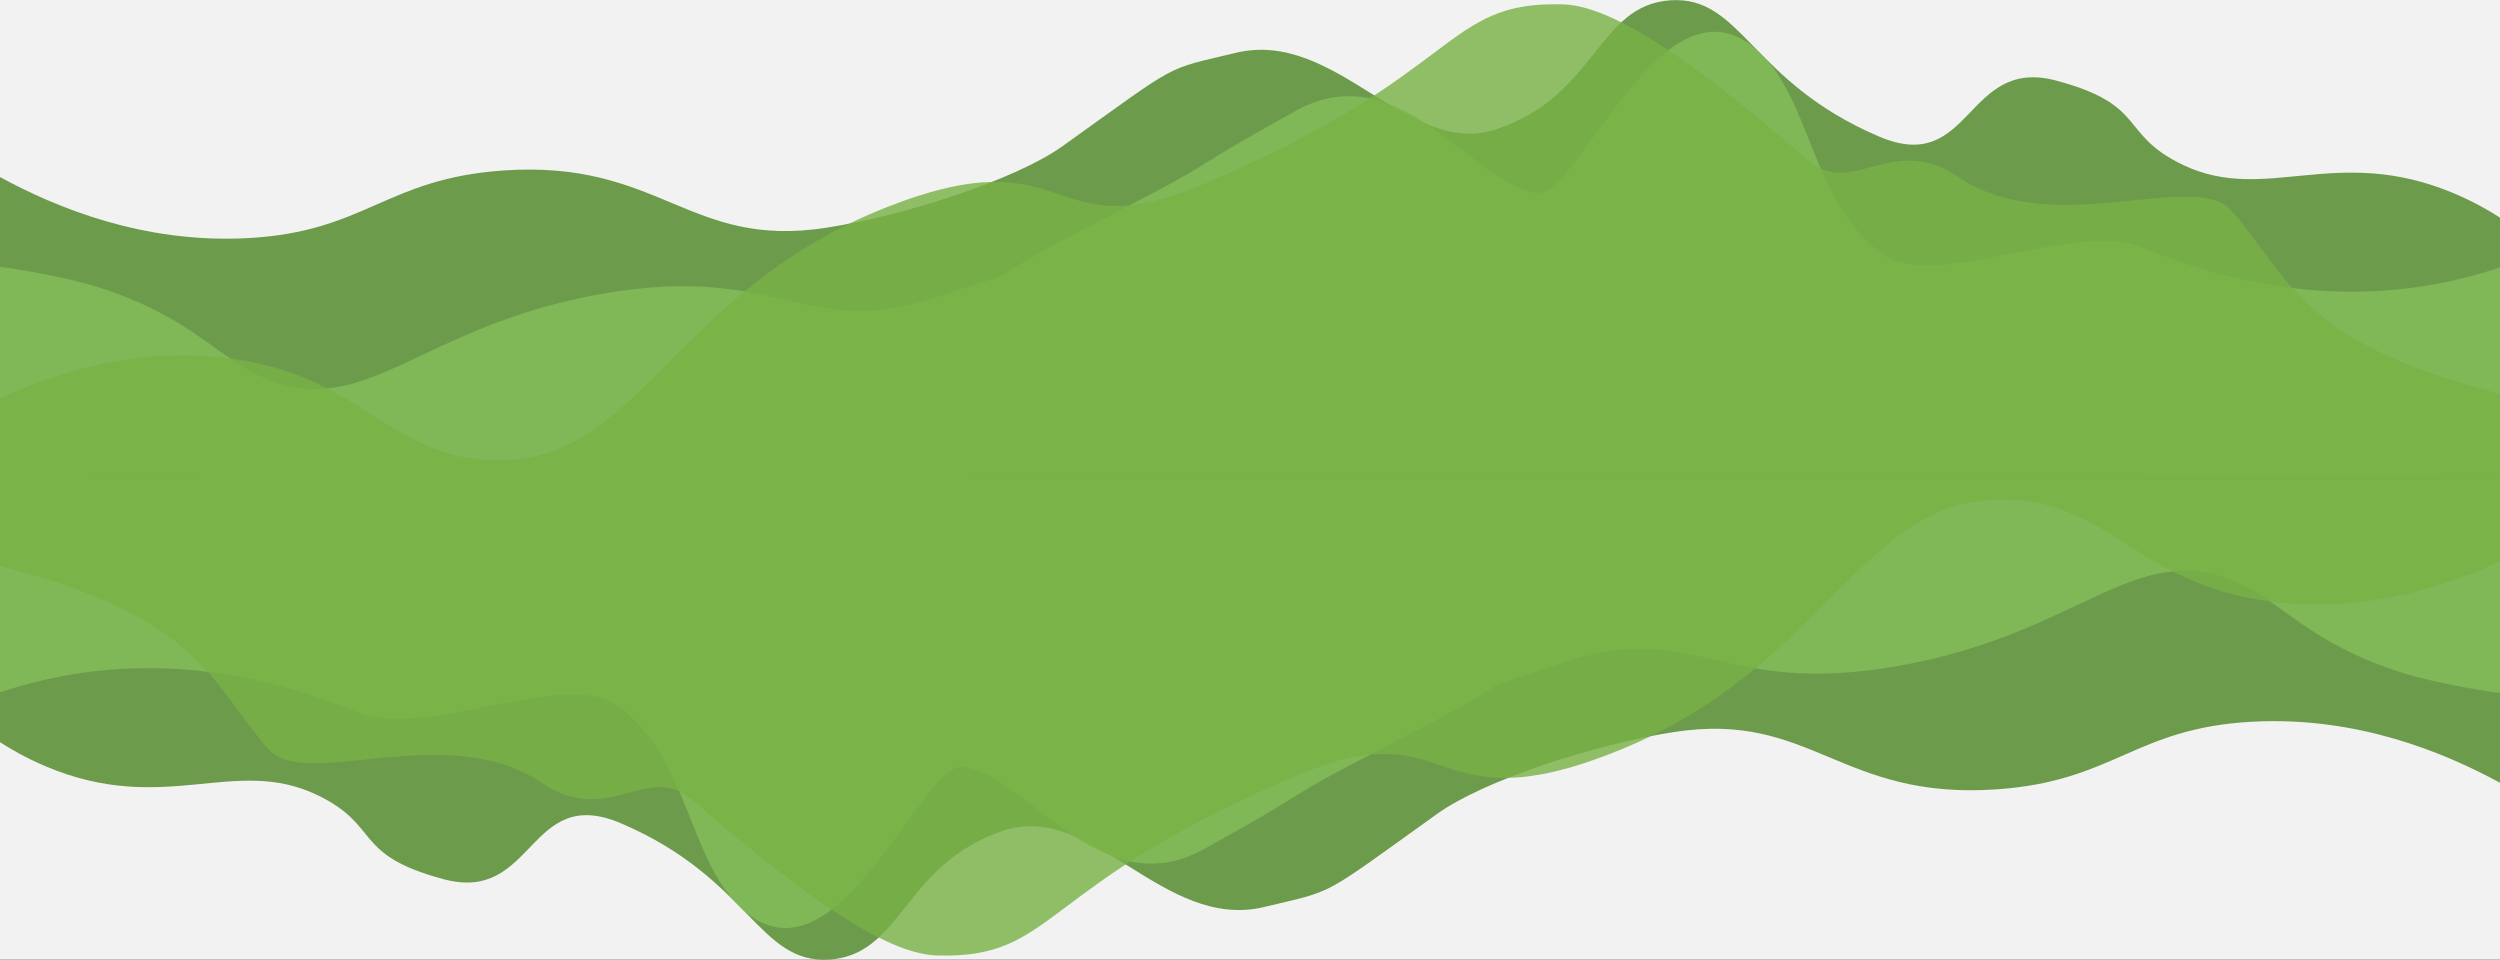
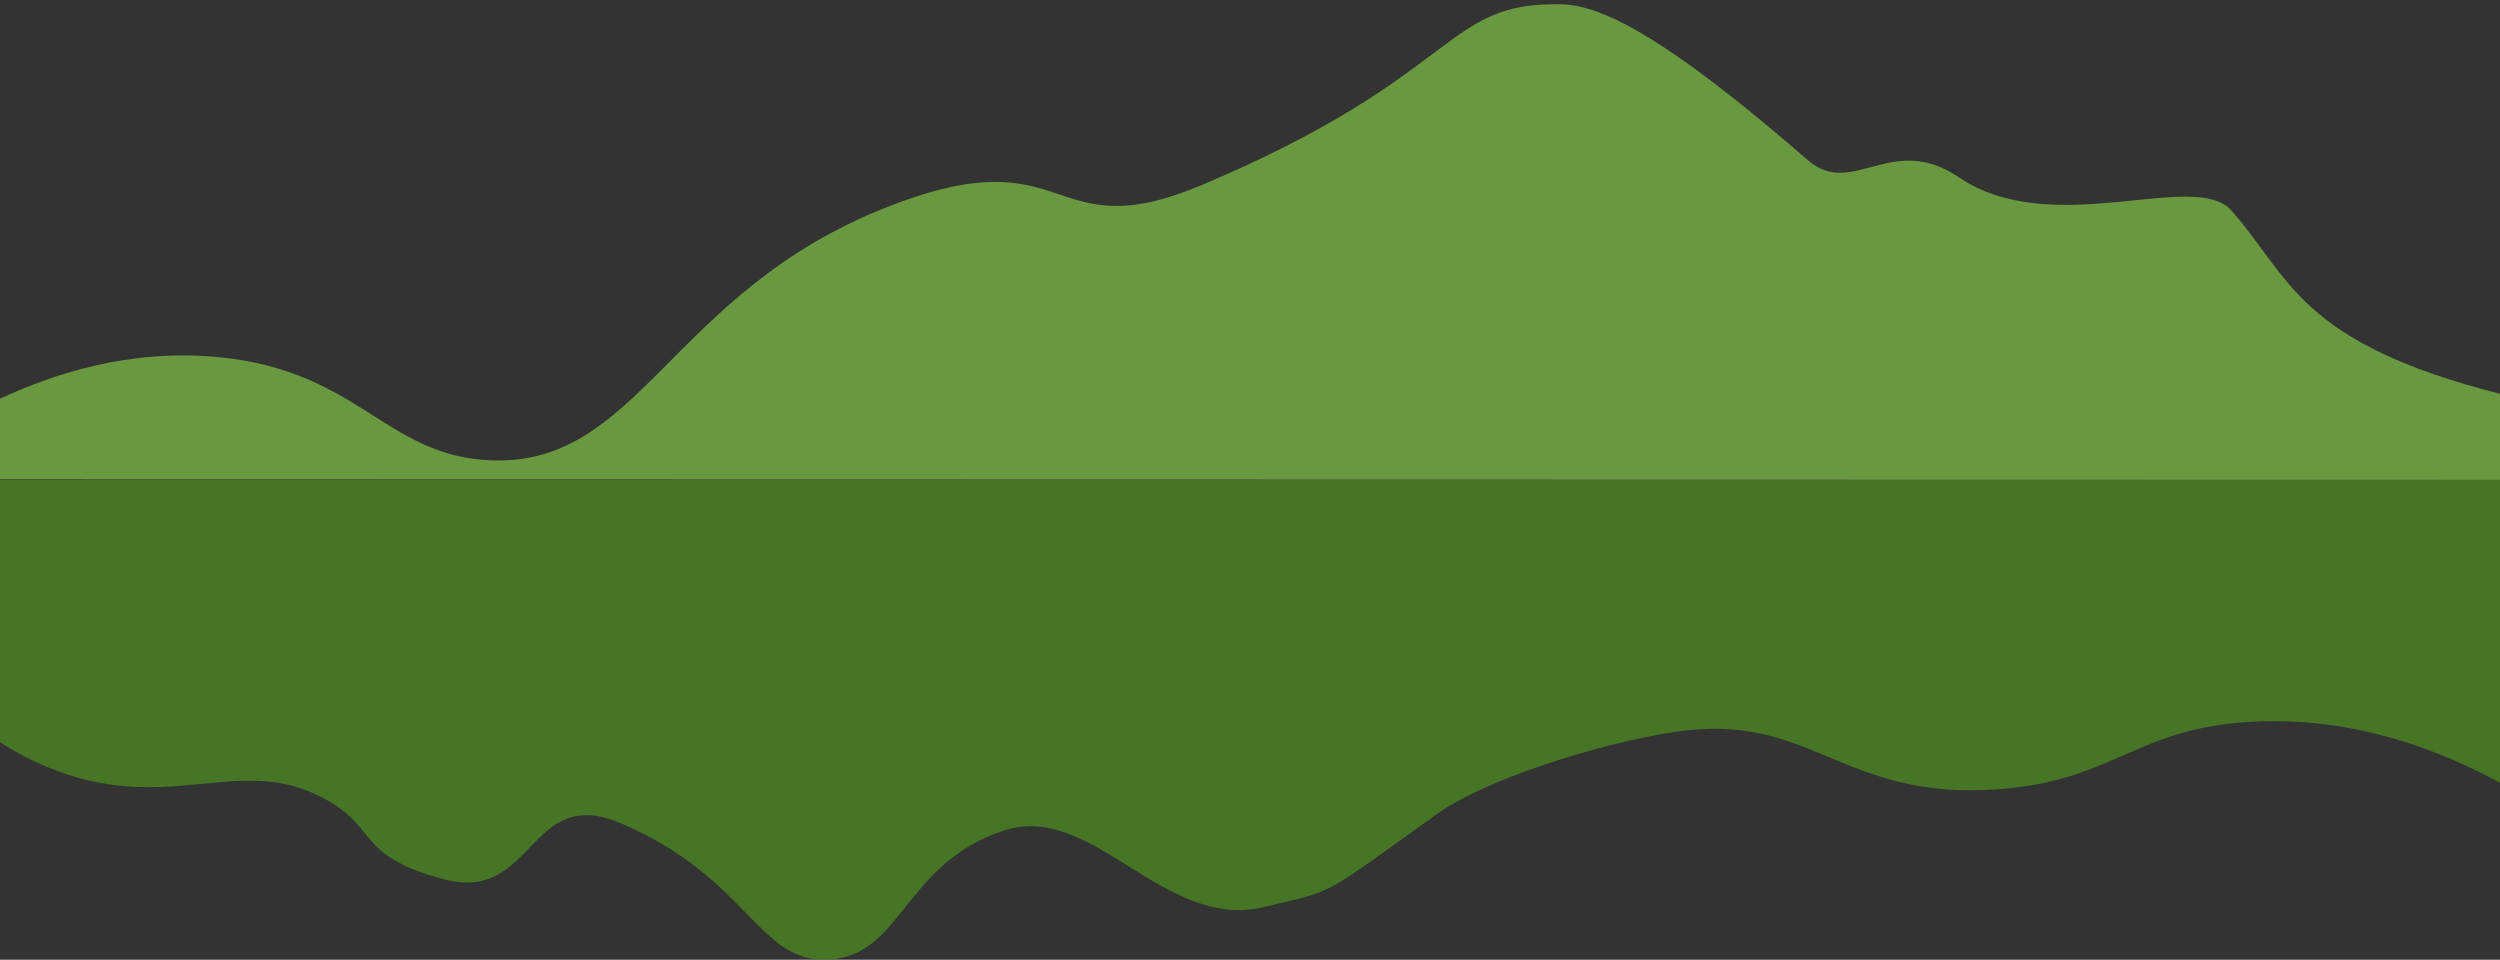
<svg xmlns="http://www.w3.org/2000/svg" id="Ebene_2" viewBox="0 0 1920 737.08">
  <rect x="0" y="0" width="1920" height="737.08" fill="#333333" stroke="none" />
  <defs>
    <style>.cls-1{fill:#78b145;}.cls-1,.cls-2,.cls-3,.cls-4{stroke-width:0px;}.cls-1,.cls-2,.cls-4{opacity:.8;}.cls-2{fill:#84be5a;}.cls-3{fill:#f2f2f2;}.cls-4{fill:#4c8623;}</style>
  </defs>
  <g id="Ebene_2-2">
-     <rect class="cls-3" width="1920" height="737" />
-     <path class="cls-4" d="M0,135.98c42.96,23.34,109.83,51.2,190.26,46.89,90.64-4.86,105.58-45.6,196.11-51.93,120.45-8.42,142.48,60.31,247.89,44.02,60.86-9.41,145.87-37.05,181.7-62.66,91.8-65.61,77.03-58.19,133.11-71.72,77.51-18.69,131.92,81.66,200.48,58.57,76.79-25.86,77.19-95.11,133.26-98.92,54.97-3.73,61.19,62.39,160.34,104.65,71.37,30.42,65.99-61.57,135.85-43.03,70.88,18.82,47.97,41.12,97.59,64.82,63.46,30.32,117.2-16.33,207.84,21.73,15.99,6.72,28.21,14,35.56,18.73v201.44H0v-232.6Z" />
-     <path class="cls-2" d="M0,204.88s48.43,6.34,81.58,17.68c69.03,23.61,85.35,52.97,123.84,68.6,76.18,30.94,118.02-41.11,256.86-65.49,138.23-24.27,155.17,36.89,258.97,1.96,89.53-30.13.73,4.62,134-63.63,86.27-44.18,49.4-28.9,140.18-79.04,80.88-44.68,138,60.06,186.03,63.1,31.4,1.99,97.56-177.06,170.08-107.65,40.26,38.53,39.59,115.24,94.78,154.98,39.37,28.35,147.11-26.46,198.53-5.58,34.09,13.84,117.4,46.46,219.92,29.37,23.39-3.9,42.36-9.48,55.24-13.82v163.22H0v-163.69Z" />
    <path class="cls-1" d="M0,306.24c38.68-18.05,97.56-38.51,166.91-32.04,108.09,10.08,128.52,75.05,208.23,79.26,116.26,6.13,138.24-128.66,306.77-194.69,142.88-55.98,120.83,34.23,241.95-17.03C1124.39,56.88,1107.79.5,1200.47,3.35c40.05,1.23,103.95,46.93,188.21,119.84,33.91,29.35,64.19-21.98,115.49,12.84,72.18,49,181.35-6.43,209.6,25.68,45.25,51.44,51.41,101.37,206.24,140.75v66.11L0,368.14v-61.9Z" />
    <path class="cls-4" d="M1920,601.17c-42.96-23.34-109.83-51.2-190.26-46.89-90.64,4.86-105.58,45.6-196.11,51.93-120.45,8.42-142.48-60.31-247.89-44.02-60.86,9.41-145.87,37.05-181.7,62.66-91.8,65.61-77.03,58.19-133.11,71.72-77.51,18.69-131.92-81.66-200.48-58.57-76.79,25.86-77.19,95.11-133.26,98.92-54.97,3.73-61.19-62.39-160.34-104.65-71.37-30.42-65.99,61.57-135.85,43.03-70.88-18.82-47.97-41.12-97.59-64.82-63.46-30.32-117.2,16.33-207.84-21.73C19.57,582.03,7.36,574.75,0,570.01v-201.44s1920,0,1920,0v232.6Z" />
-     <path class="cls-2" d="M1920,532.27s-48.43-6.34-81.58-17.68c-69.03-23.61-85.35-52.97-123.84-68.6-76.18-30.94-118.02,41.11-256.86,65.49-138.23,24.27-155.17-36.89-258.97-1.96-89.53,30.13-.73-4.62-134,63.63-86.27,44.18-49.4,28.9-140.18,79.04-80.88,44.68-138-60.06-186.03-63.1-31.4-1.99-97.56,177.06-170.08,107.65-40.26-38.53-39.59-115.24-94.78-154.98-39.37-28.35-147.11,26.46-198.53,5.58-34.09-13.84-117.4-46.46-219.92-29.37C31.85,521.87,12.88,527.46,0,531.8v-163.22s1920,0,1920,0v163.69Z" />
-     <path class="cls-1" d="M1920,430.91c-38.68,18.05-97.56,38.51-166.91,32.04-108.09-10.08-128.52-75.05-208.23-79.26-116.26-6.13-138.24,128.66-306.77,194.69-142.88,55.98-120.83-34.23-241.95,17.03-200.54,84.86-183.93,141.24-276.61,138.39-40.05-1.23-103.95-46.93-188.21-119.84-33.91-29.35-64.19,21.98-115.49-12.84-72.18-49-181.35,6.43-209.6-25.68C160.99,524,154.83,474.07,0,434.69v-66.11s1920,.43,1920,.43v61.9Z" />
  </g>
</svg>